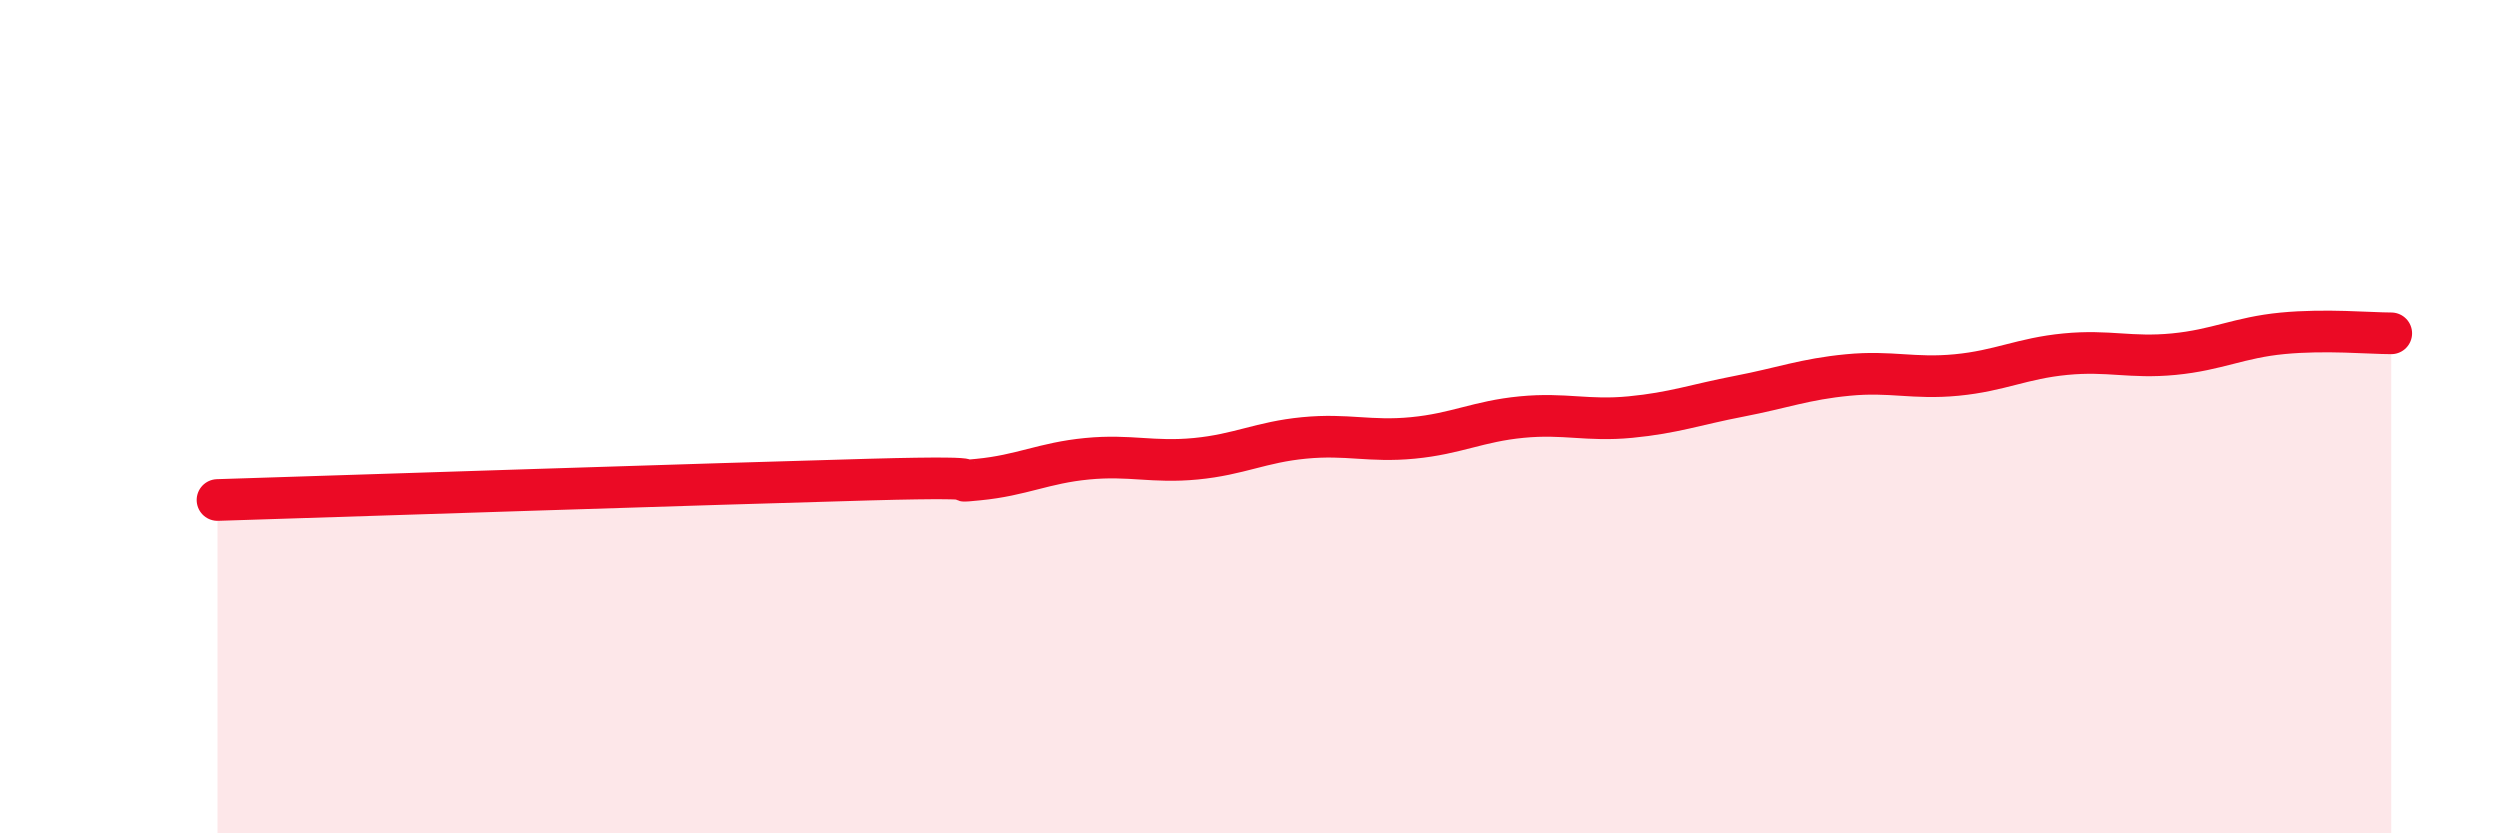
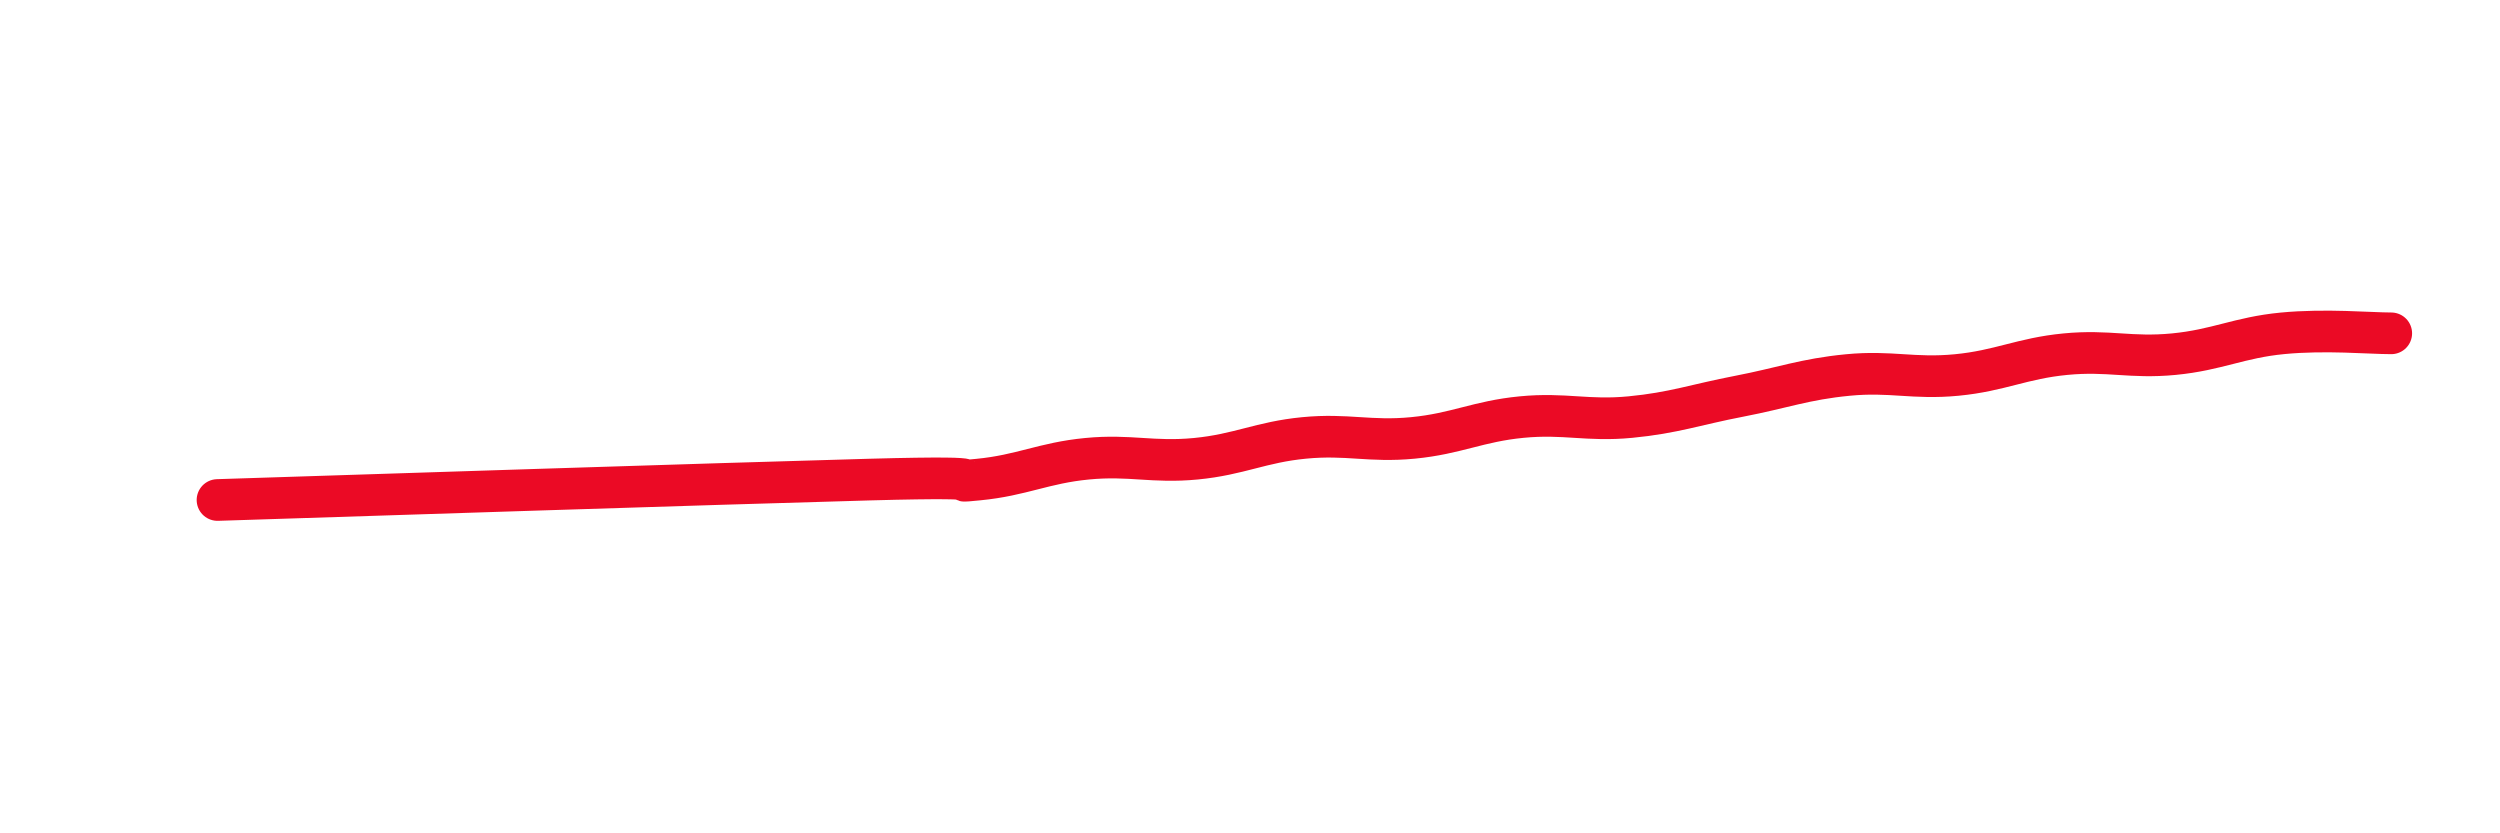
<svg xmlns="http://www.w3.org/2000/svg" width="60" height="20" viewBox="0 0 60 20">
-   <path d="M 5.22,12 C 8.35,11.9 17.22,11.61 20.87,11.51 C 24.52,11.41 22.44,11.61 23.48,11.51 C 24.52,11.41 25.05,11.11 26.09,11.01 C 27.13,10.91 27.66,11.11 28.7,11.01 C 29.74,10.91 30.26,10.61 31.3,10.51 C 32.34,10.41 32.87,10.61 33.91,10.51 C 34.95,10.41 35.48,10.11 36.52,10.01 C 37.56,9.91 38.09,10.11 39.13,10.01 C 40.17,9.91 40.7,9.71 41.74,9.51 C 42.78,9.31 43.31,9.1 44.35,9 C 45.39,8.9 45.92,9.1 46.96,9 C 48,8.9 48.53,8.6 49.57,8.5 C 50.61,8.4 51.13,8.6 52.17,8.5 C 53.21,8.4 53.74,8.1 54.78,8 C 55.82,7.9 56.87,8 57.39,8L57.39 20L5.22 20Z" fill="#EB0A25" opacity="0.1" stroke-linecap="round" stroke-linejoin="round" />
  <path d="M 5.22,12 C 8.35,11.9 17.22,11.61 20.87,11.51 C 24.52,11.41 22.44,11.61 23.48,11.51 C 24.52,11.41 25.05,11.11 26.09,11.01 C 27.13,10.91 27.66,11.11 28.7,11.01 C 29.74,10.91 30.26,10.61 31.3,10.51 C 32.34,10.41 32.87,10.61 33.91,10.51 C 34.95,10.41 35.48,10.11 36.52,10.01 C 37.56,9.91 38.09,10.11 39.13,10.01 C 40.17,9.91 40.7,9.71 41.74,9.51 C 42.78,9.31 43.31,9.1 44.35,9 C 45.39,8.9 45.92,9.1 46.96,9 C 48,8.9 48.53,8.6 49.57,8.5 C 50.61,8.4 51.13,8.6 52.17,8.5 C 53.21,8.4 53.74,8.1 54.78,8 C 55.82,7.9 56.87,8 57.39,8" stroke="#EB0A25" stroke-width="1" fill="none" stroke-linecap="round" stroke-linejoin="round" />
</svg>